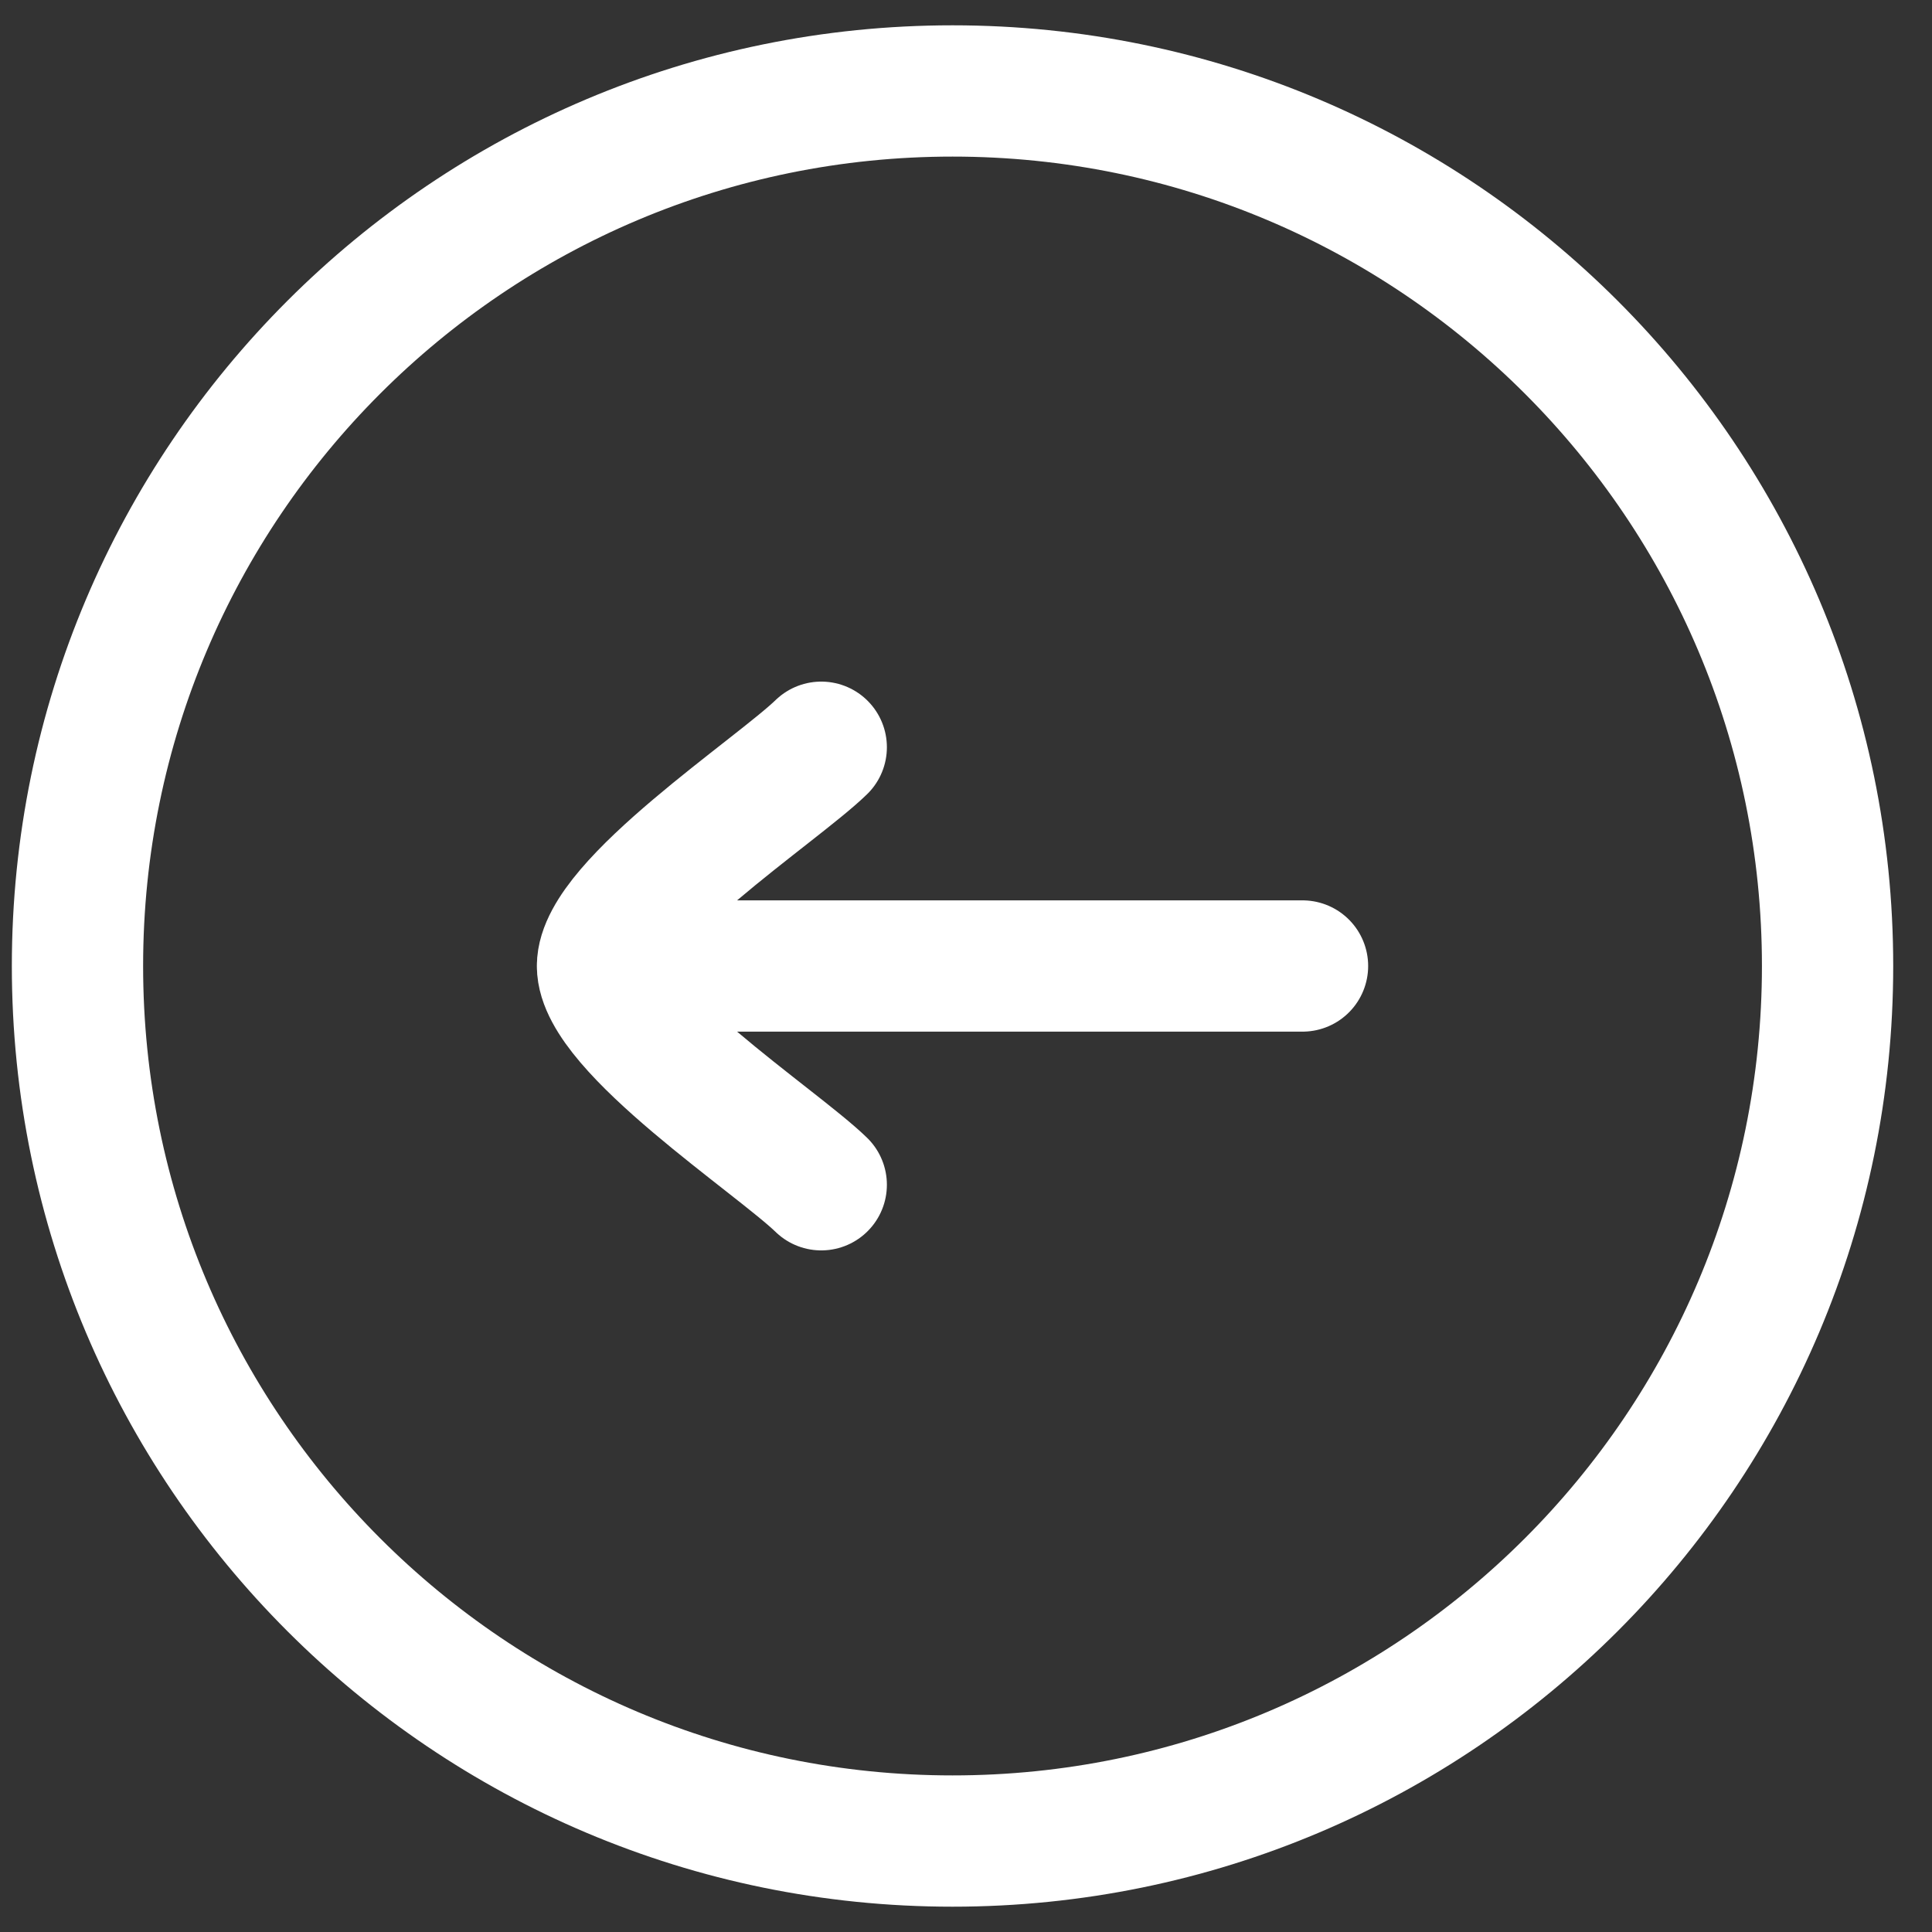
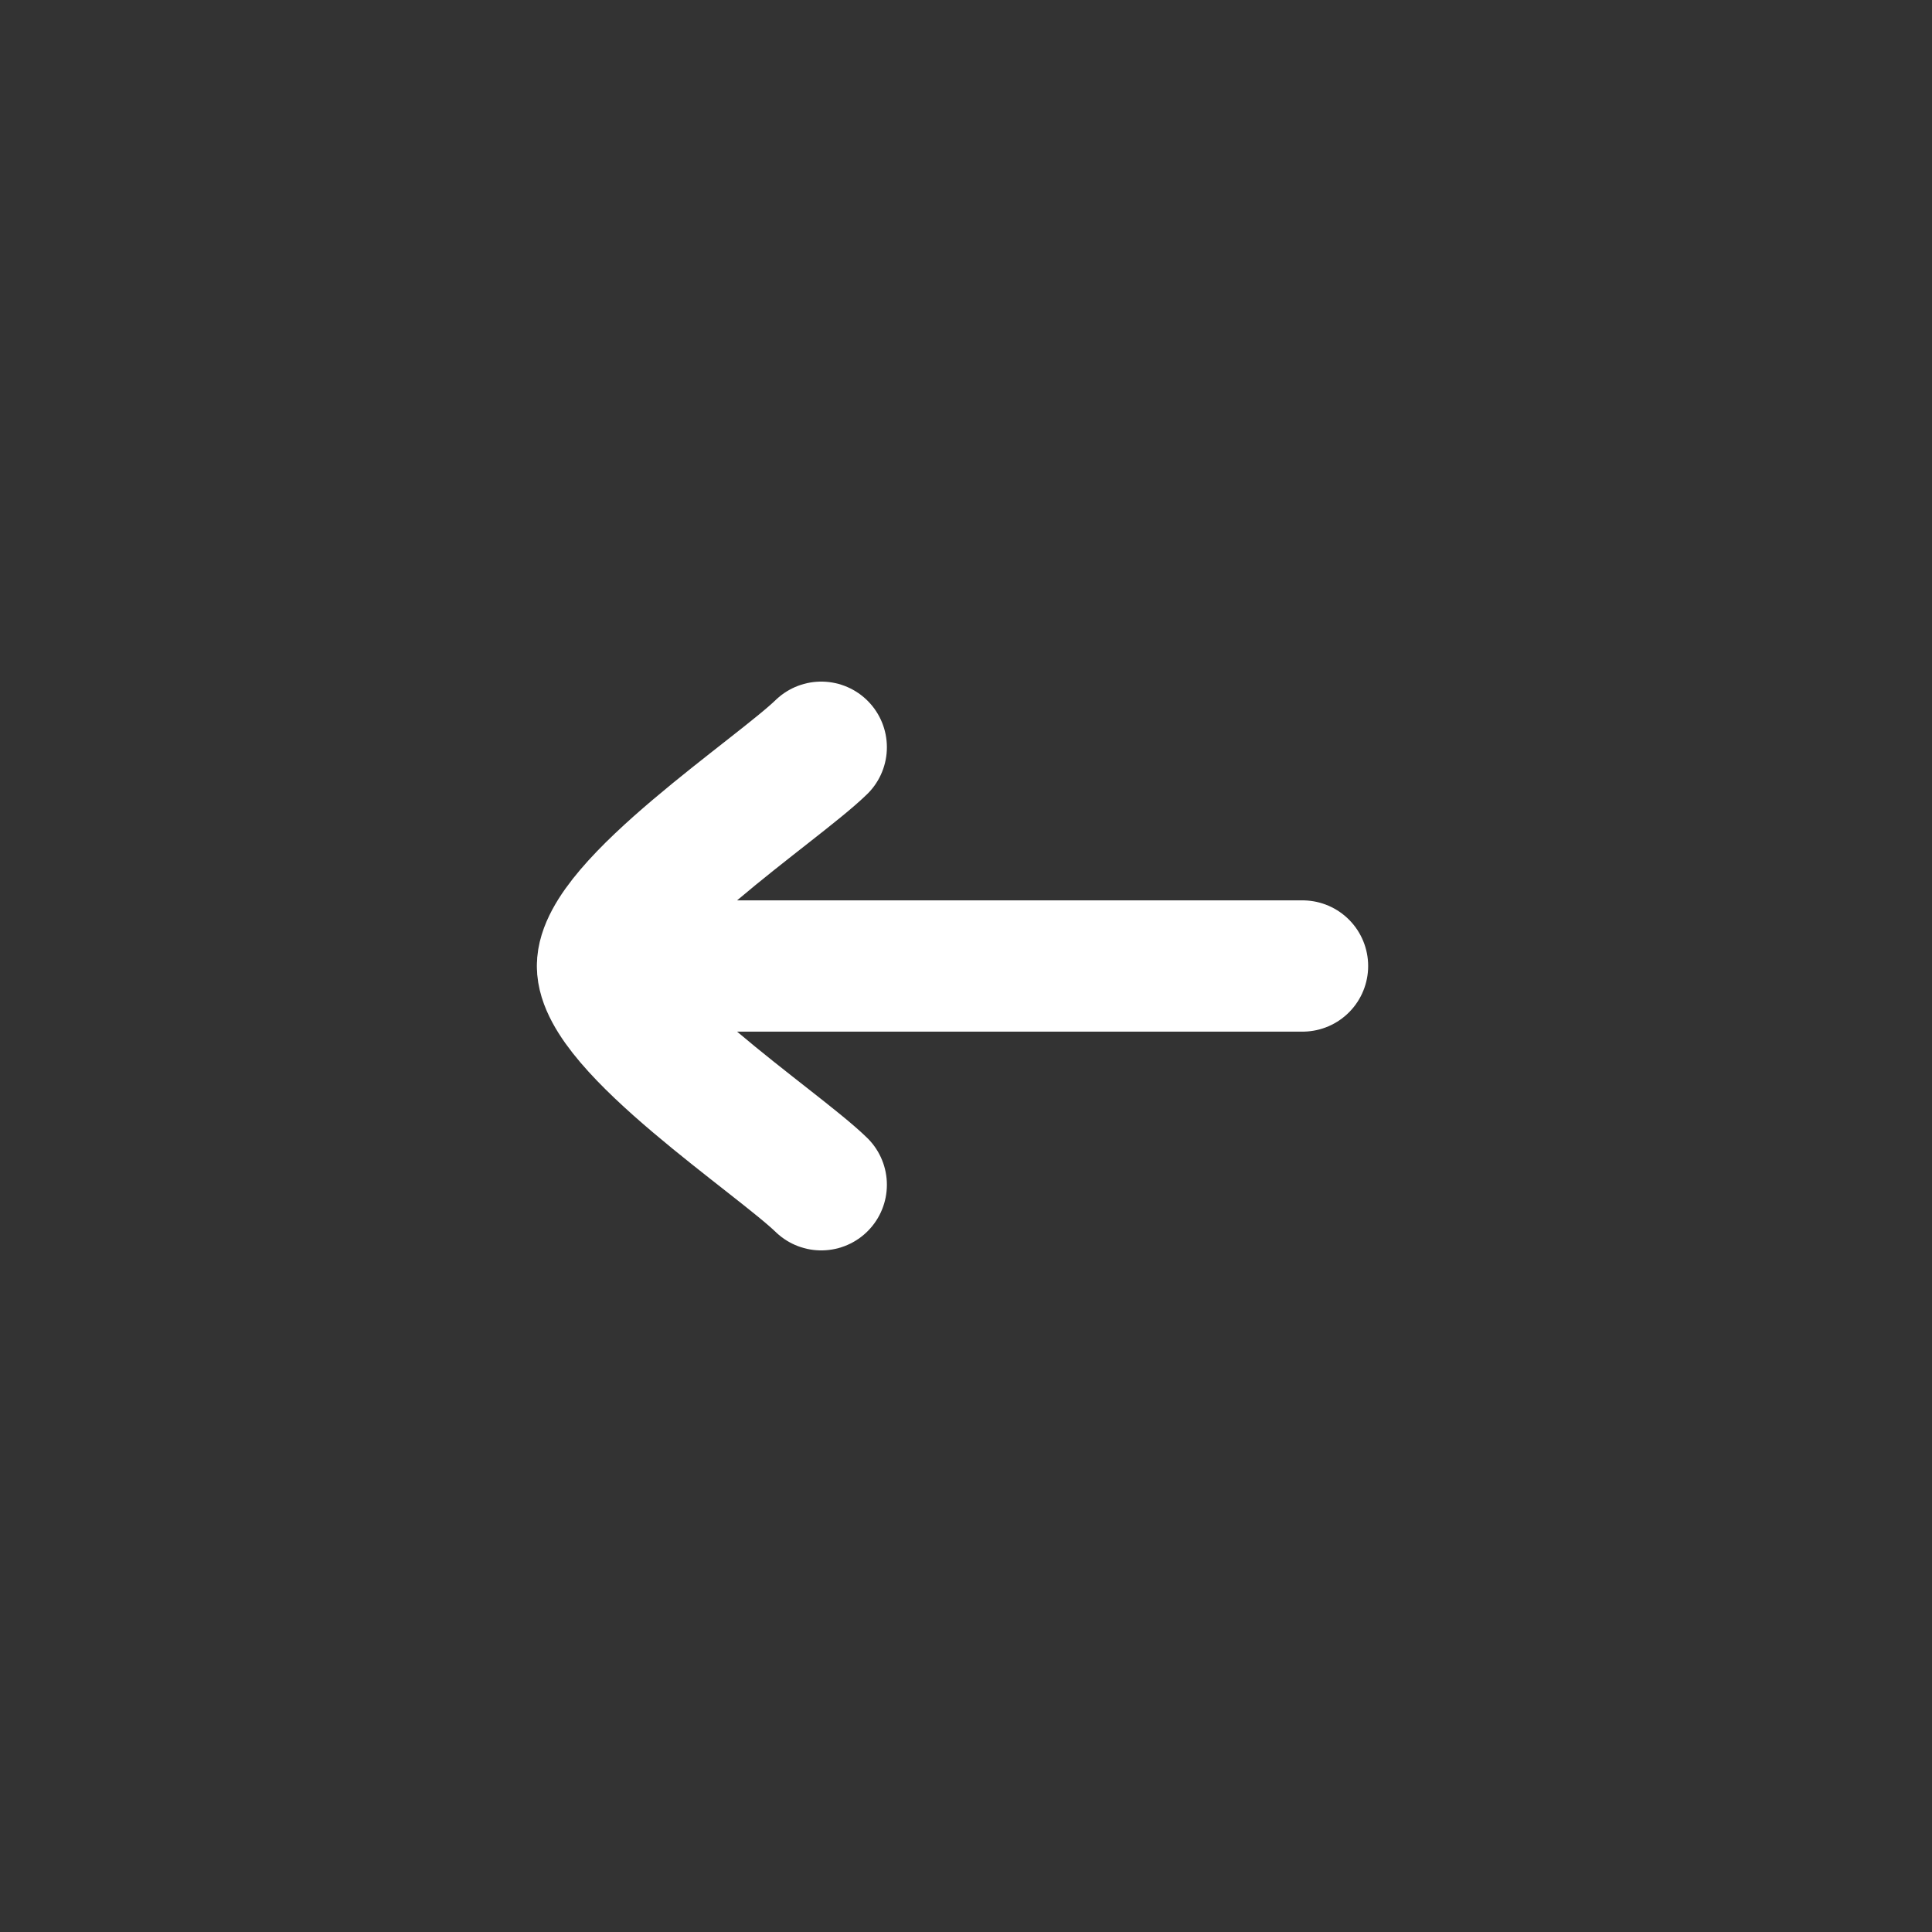
<svg xmlns="http://www.w3.org/2000/svg" width="39" height="39" viewBox="0 0 39 39" fill="none">
  <rect x="0" y="0" width="39" height="39" fill="#333333" stroke="none" />
-   <path d="M19.228 37.164C28.984 37.164 36.892 29.255 36.892 19.5C36.892 9.744 28.984 1.836 19.228 1.836C9.473 1.836 1.564 9.744 1.564 19.5C1.564 29.255 9.473 37.164 19.228 37.164Z" stroke="white" stroke-width="2.65" />
  <path d="M12.162 19.5H26.293M12.162 19.5C12.162 18.263 15.685 15.952 16.578 15.084M12.162 19.5C12.162 20.737 15.685 23.048 16.578 23.916" stroke="white" stroke-width="2.65" stroke-linecap="round" stroke-linejoin="round" />
</svg>